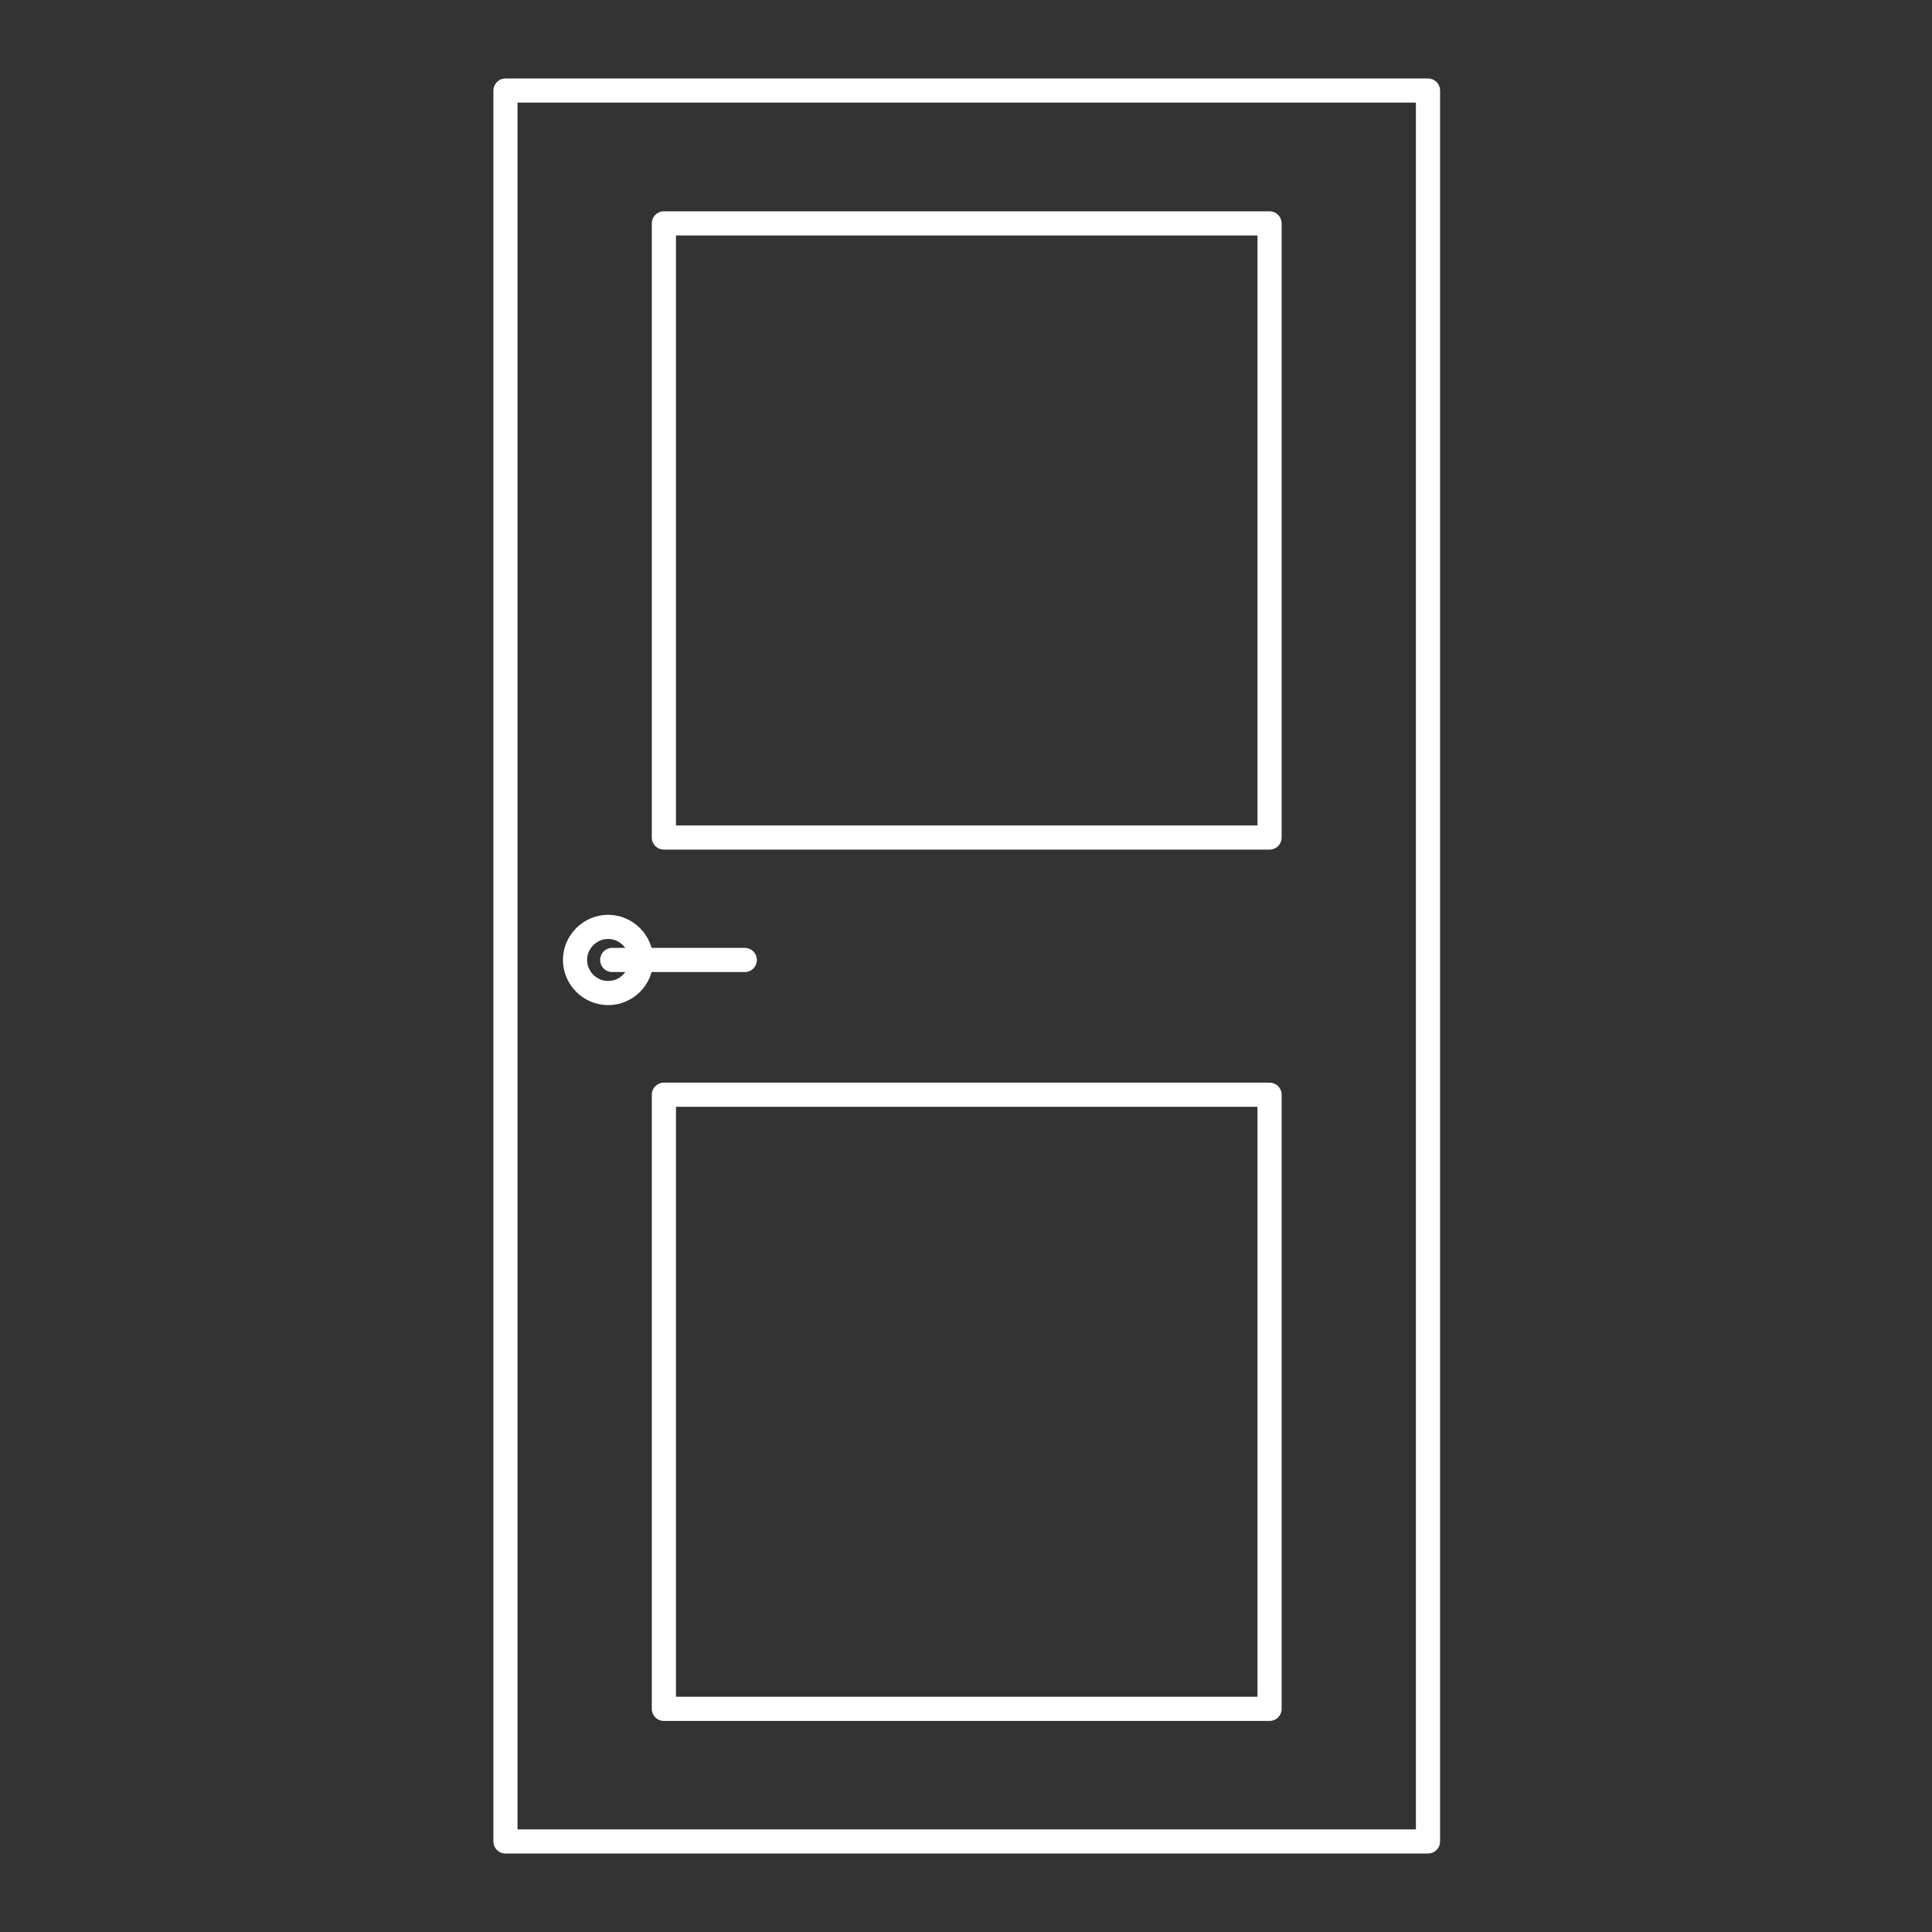
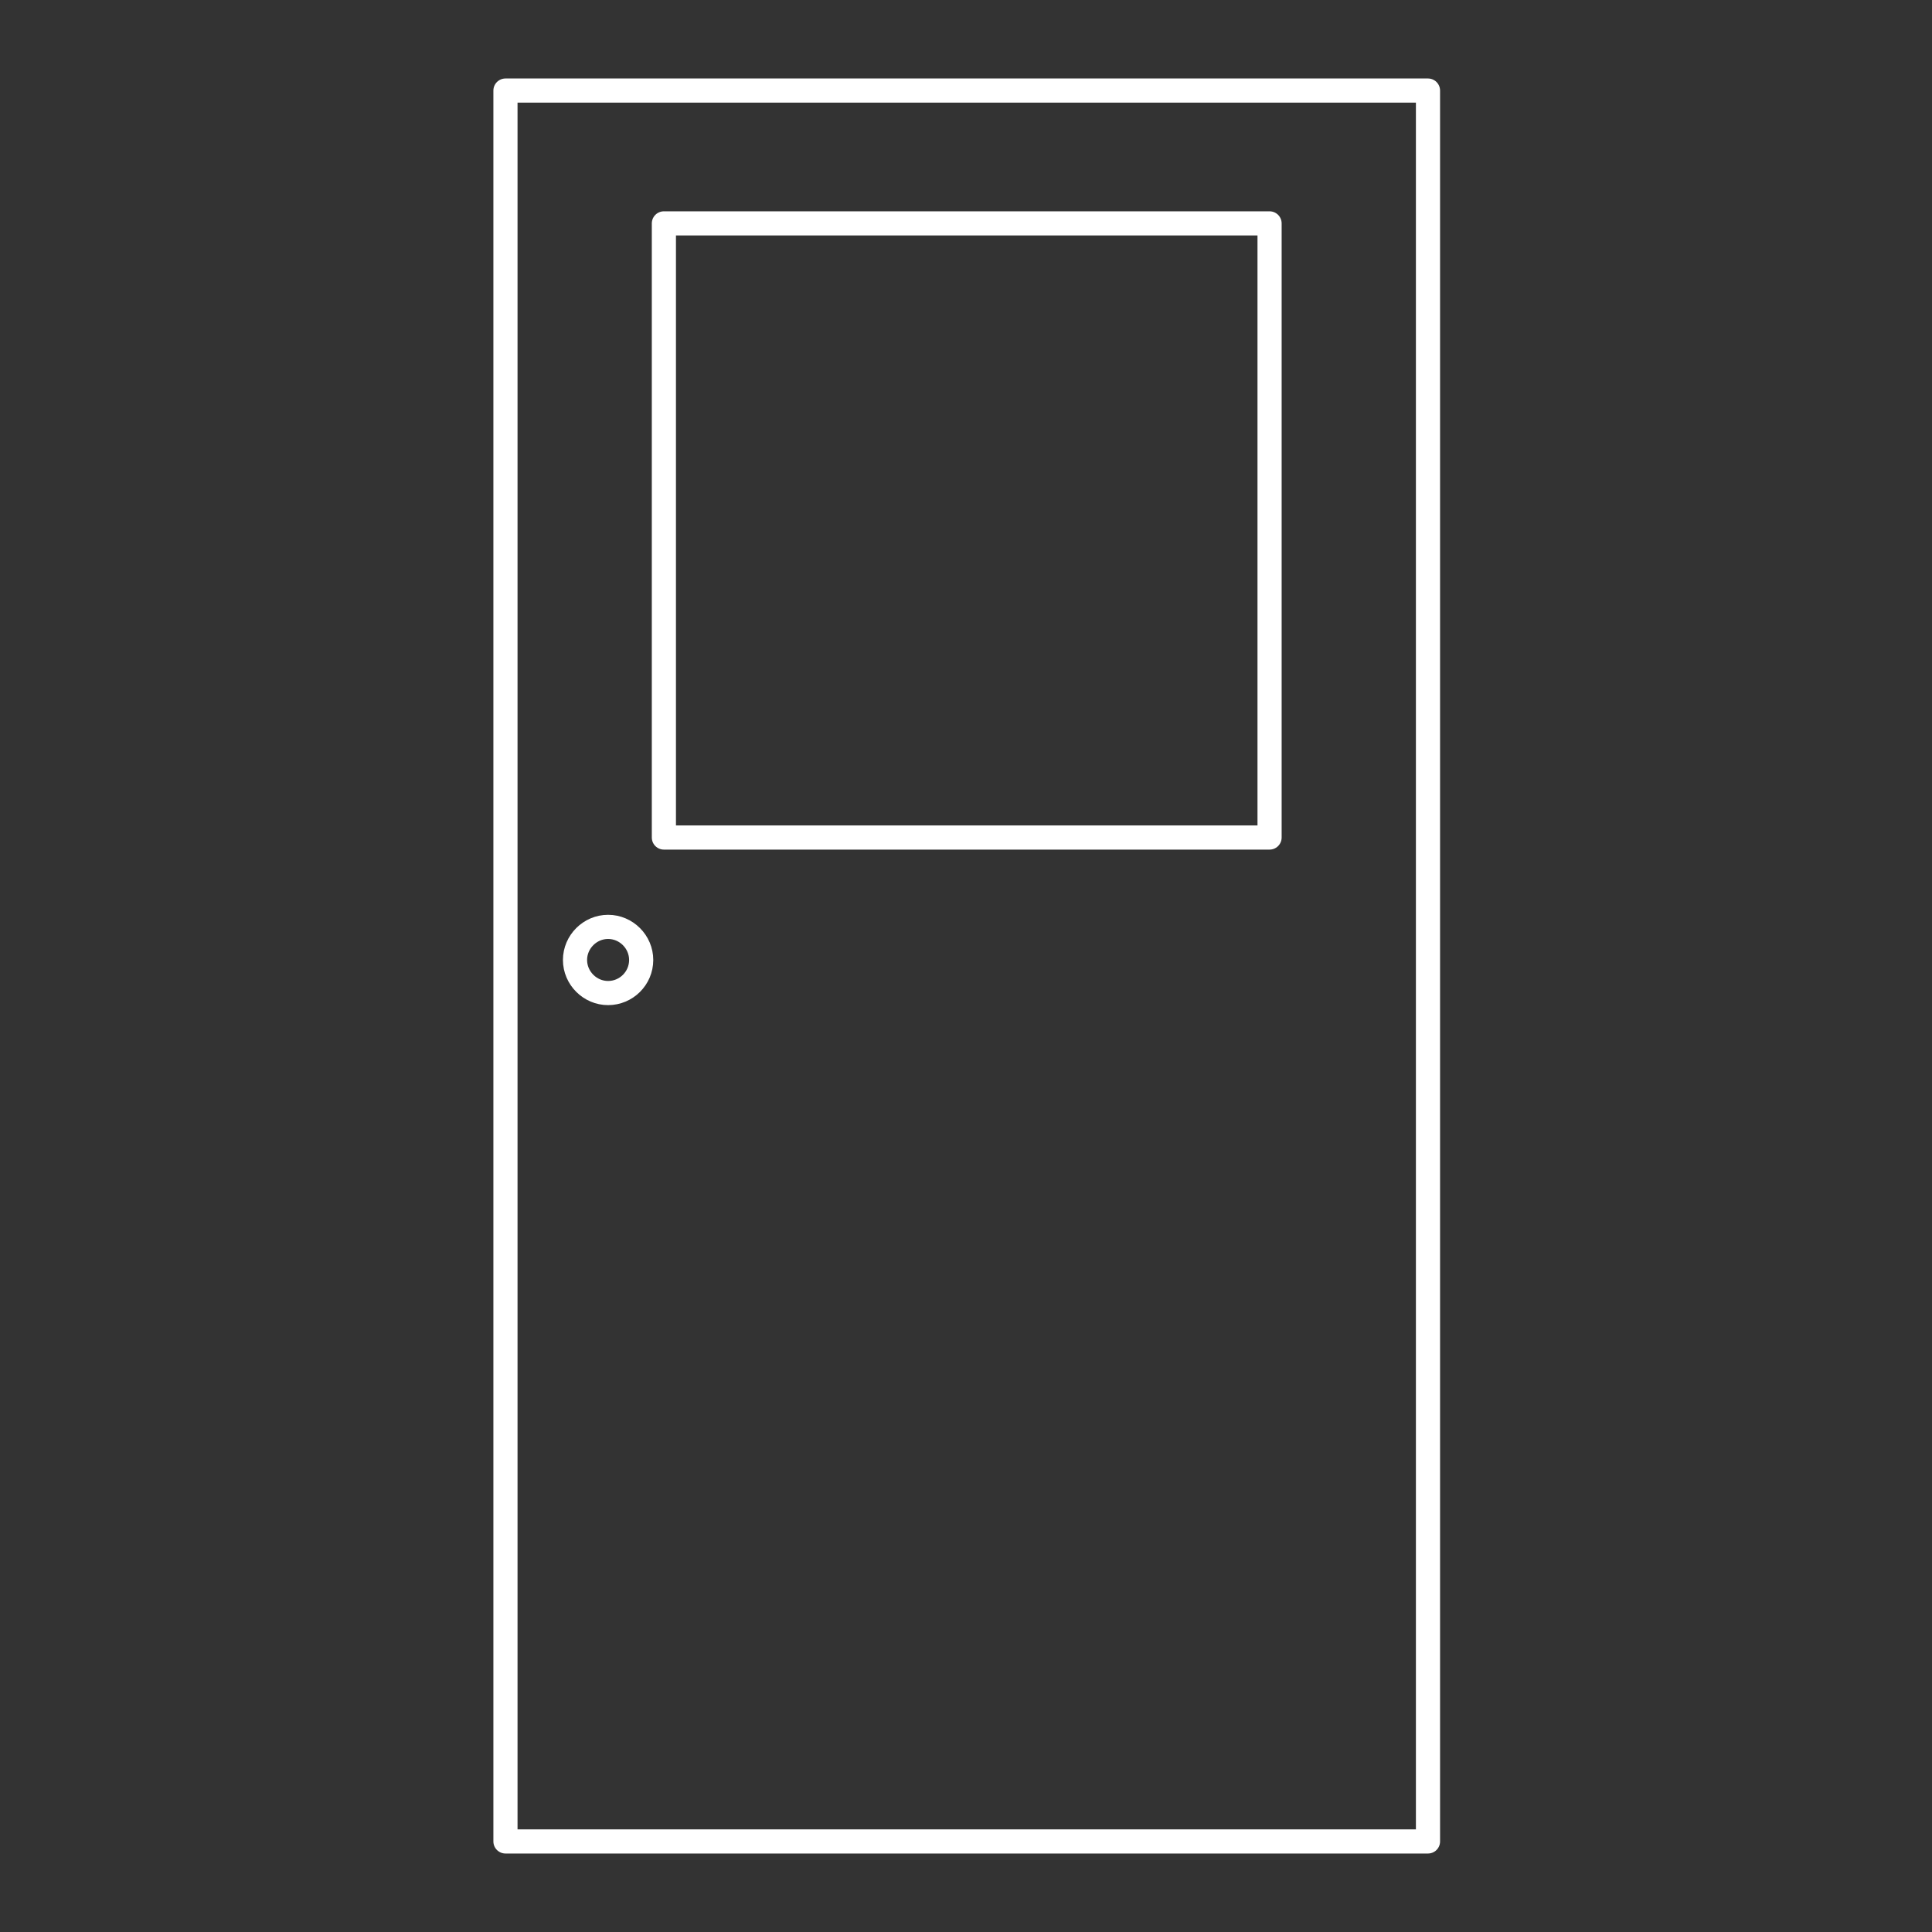
<svg xmlns="http://www.w3.org/2000/svg" id="Calque_1" data-name="Calque 1" viewBox="0 0 80 80">
  <rect x="0" y="0" width="80" height="80" fill="#333333" stroke="none" />
  <defs>
    <style>      .cls-1, .cls-2, .cls-3 {        fill: none;      }      .cls-2 {        stroke-linecap: round;        stroke-linejoin: round;      }      .cls-2, .cls-3 {        stroke: #fff;      }      .cls-3 {        stroke-miterlimit: 10;      }    </style>
  </defs>
  <g>
-     <path class="cls-2" d="m59.13,76.25H20.93V3.75h38.2v72.5Z" />
+     <path class="cls-2" d="m59.13,76.25H20.93V3.75h38.2v72.5" />
    <g>
      <rect class="cls-2" x="27.49" y="9.25" width="25.08" height="25.43" />
-       <rect class="cls-2" x="27.49" y="45.33" width="25.08" height="25.43" />
    </g>
    <g>
-       <line class="cls-2" x1="25.35" y1="39.75" x2="30.84" y2="39.75" />
      <path class="cls-3" d="m26.55,39.75c0,.76-.62,1.37-1.37,1.37s-1.37-.62-1.37-1.37.62-1.37,1.37-1.37,1.37.62,1.37,1.37Z" />
    </g>
  </g>
  <rect class="cls-1" x=".03" y=".03" width="80" height="80" />
</svg>